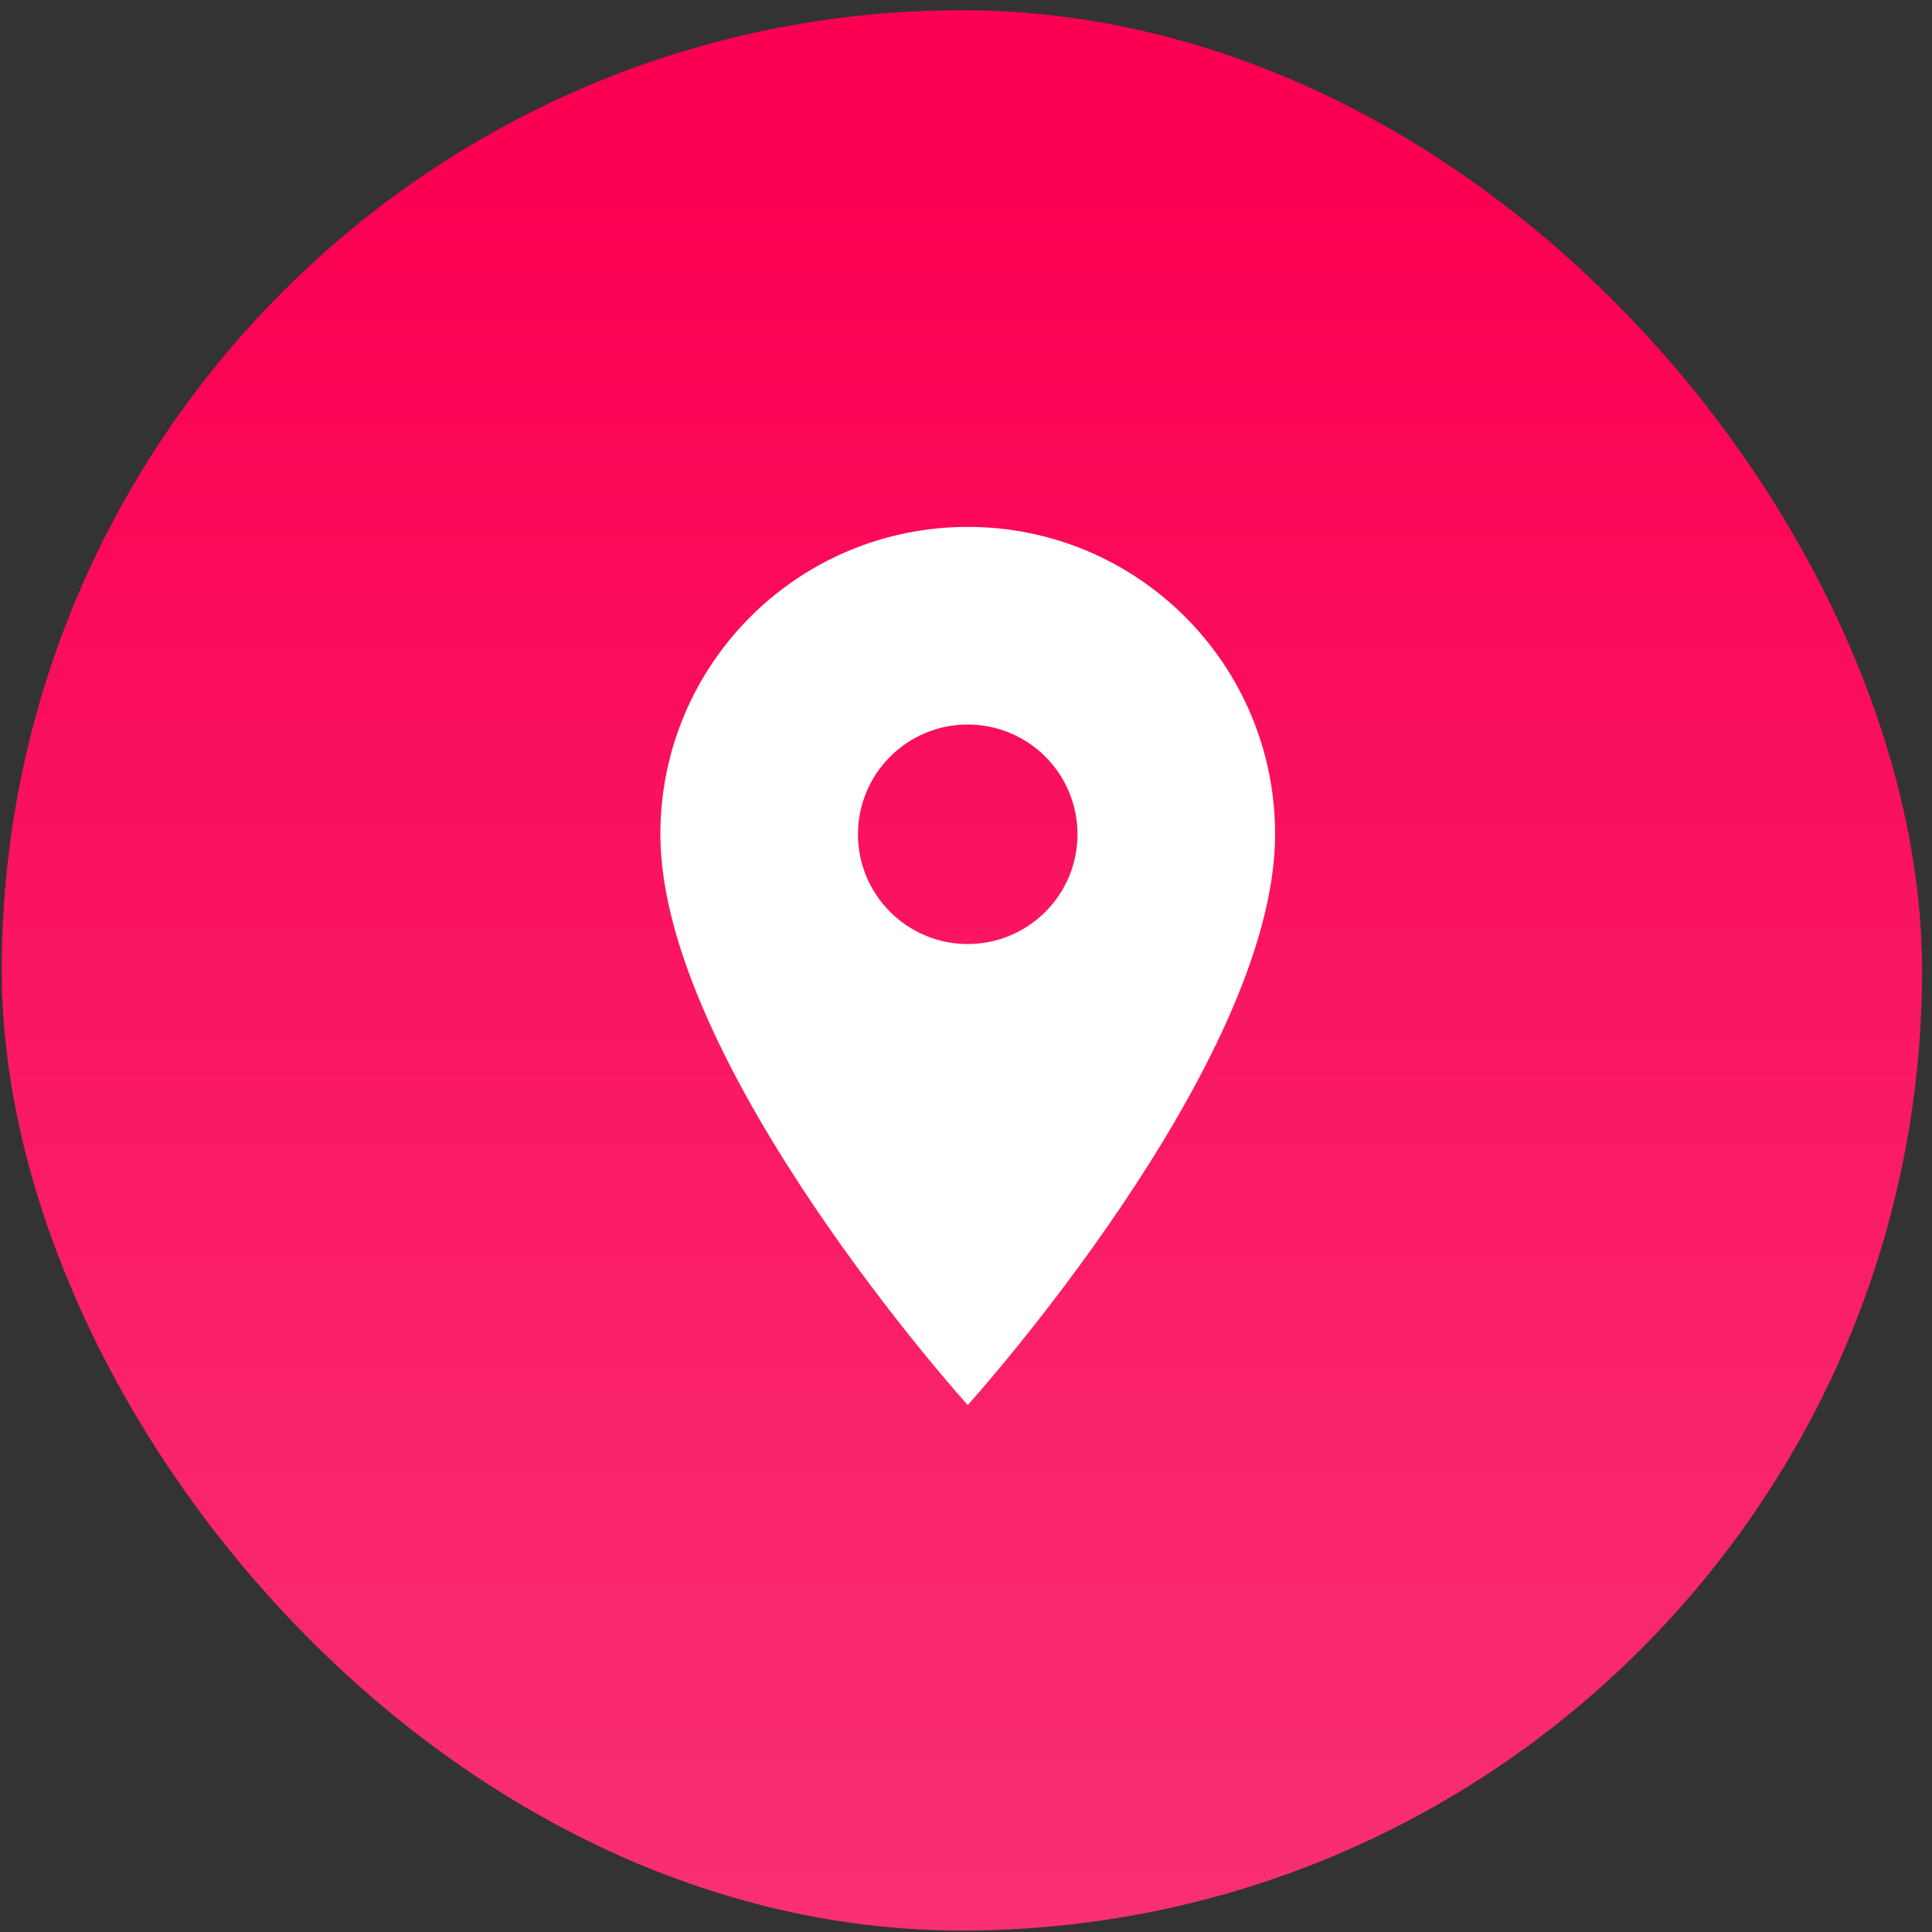
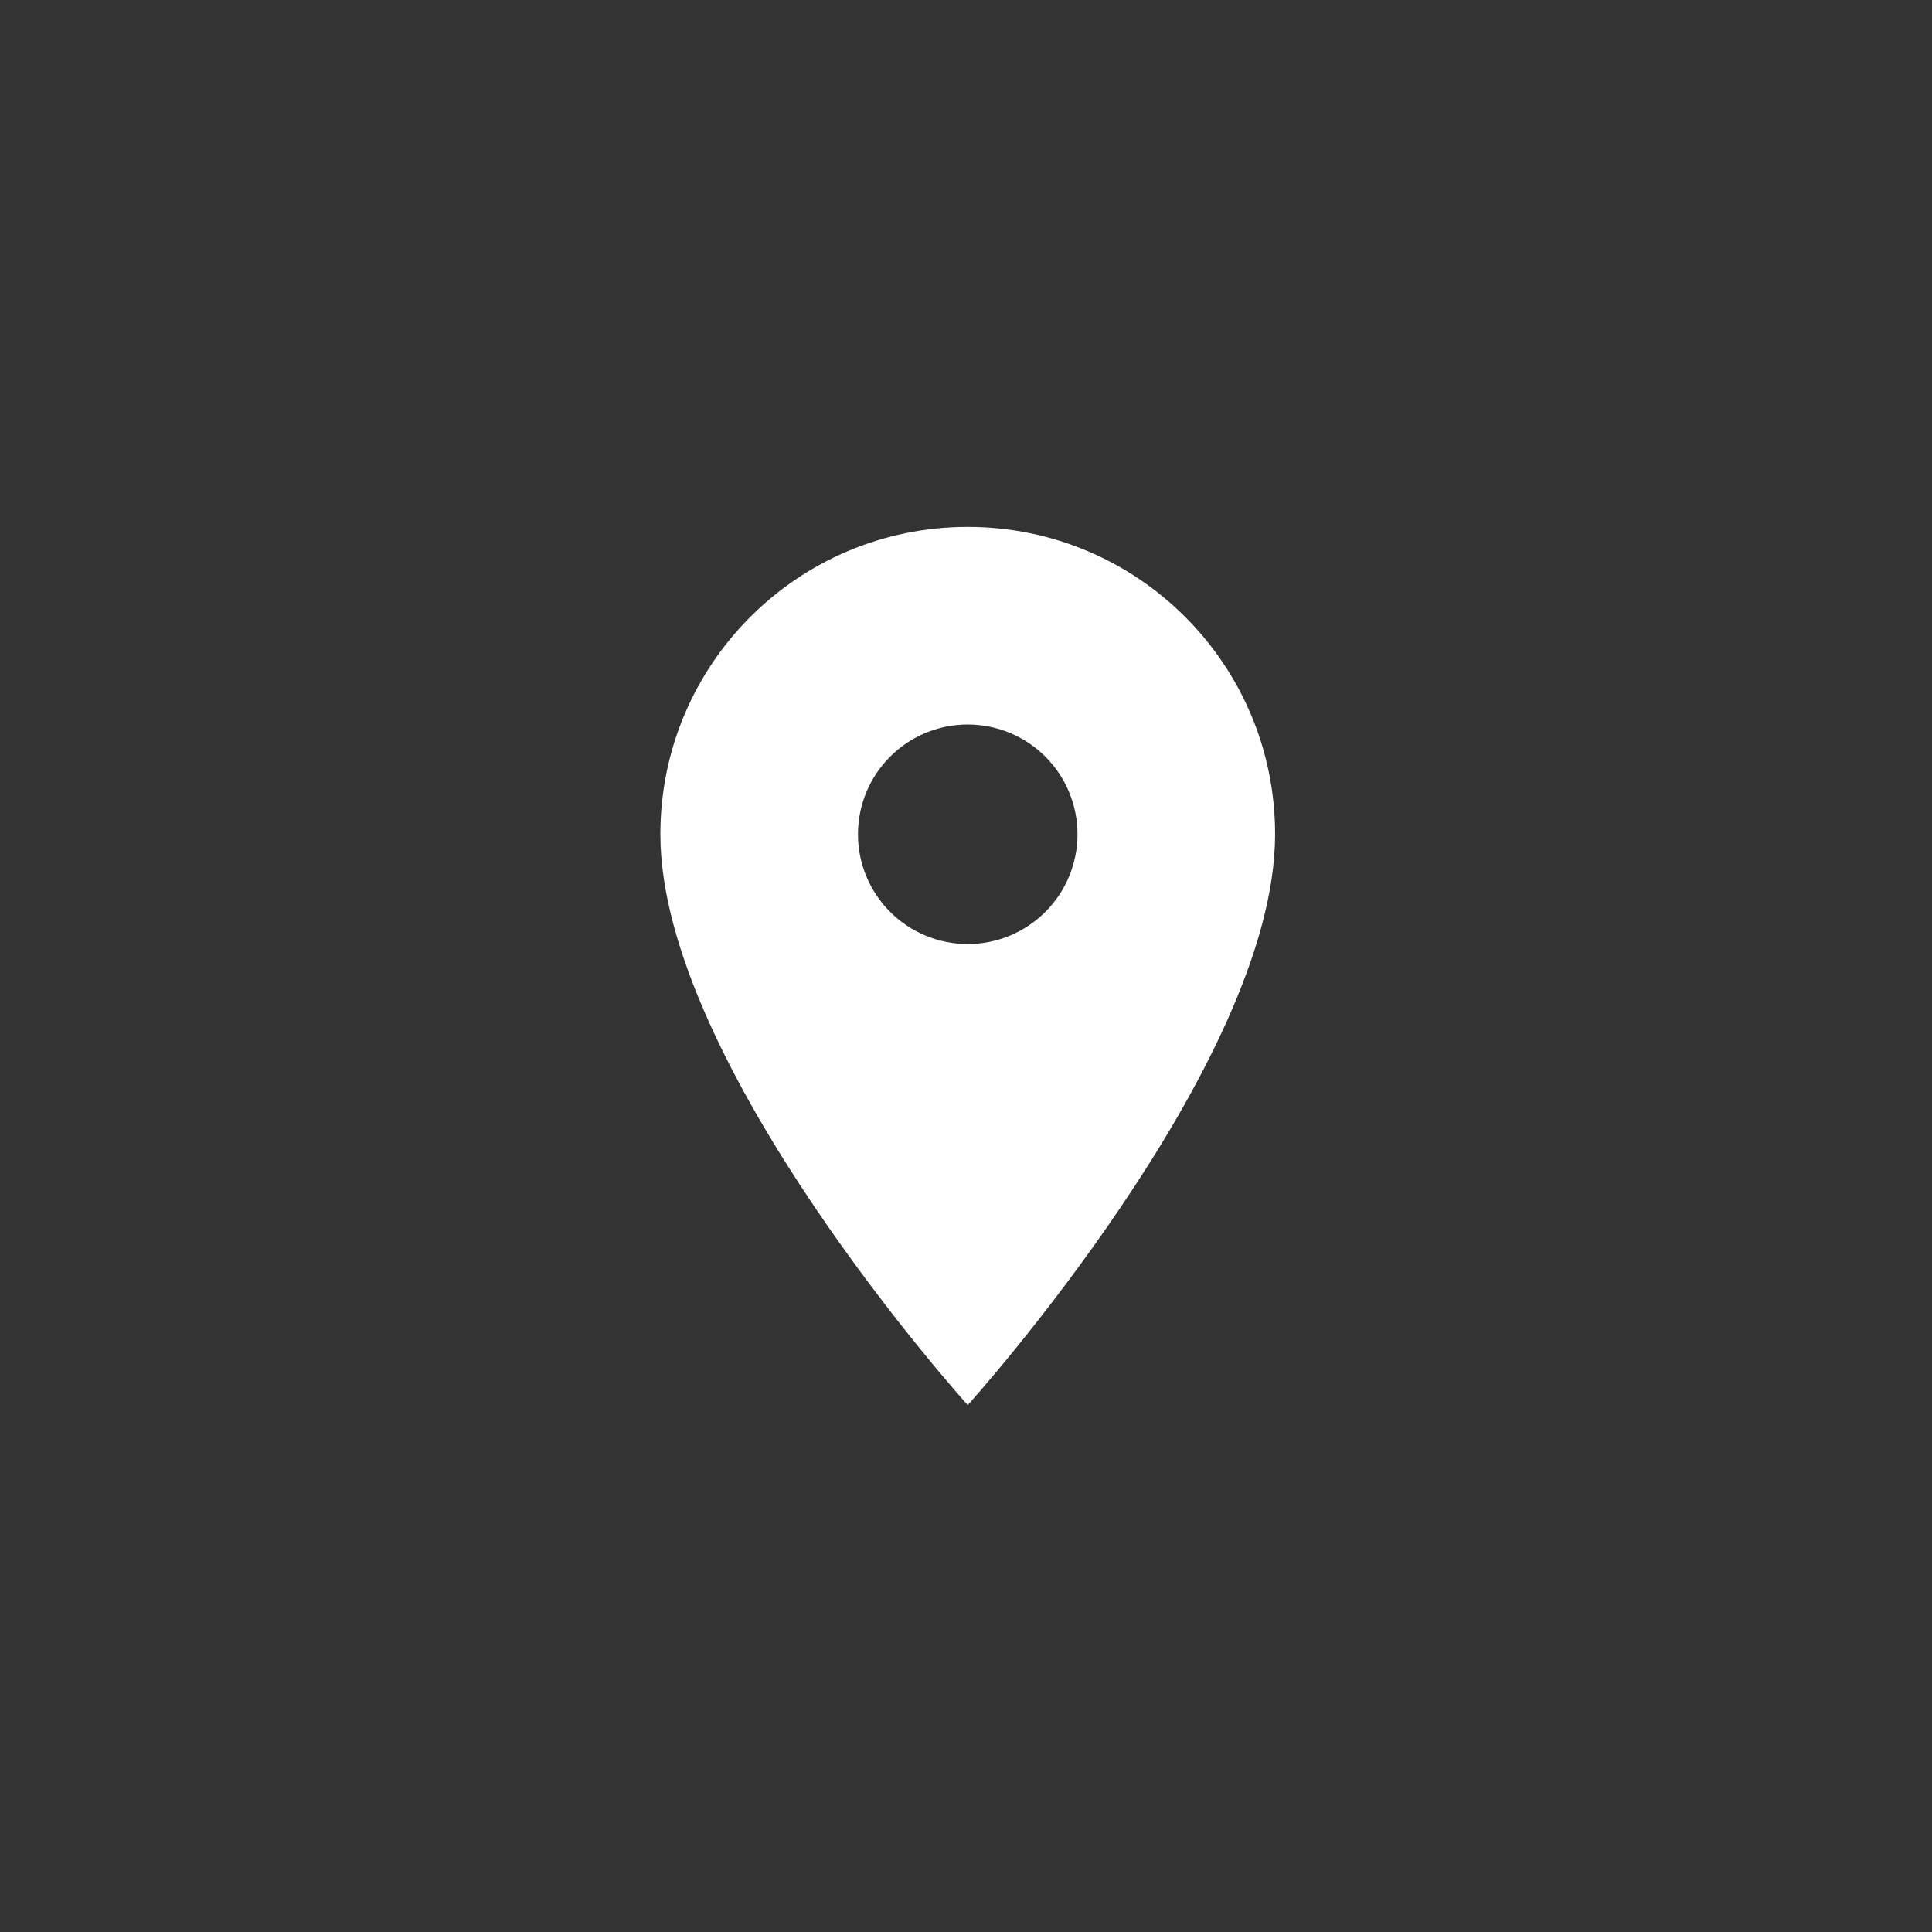
<svg xmlns="http://www.w3.org/2000/svg" width="88" height="88" viewBox="0 0 88 88" fill="none">
  <rect x="0" y="0" width="88" height="88" fill="#333333" stroke="none" />
-   <rect x="0.079" y="0.467" width="87.467" height="87.467" rx="43.733" fill="url(#paint0_linear_219_64)" />
  <mask id="mask0_219_64" style="mask-type:alpha" maskUnits="userSpaceOnUse" x="21" y="21" width="46" height="46">
    <rect x="21.412" y="21.8" width="44.8" height="44.8" fill="#D9D9D9" />
  </mask>
  <g mask="url(#mask0_219_64)">
    <path d="M44.079 24C36.339 24 30.079 30.26 30.079 38C30.079 48.5 44.079 64 44.079 64C44.079 64 58.079 48.5 58.079 38C58.079 30.26 51.819 24 44.079 24ZM44.079 43C42.753 43 41.481 42.473 40.544 41.535C39.606 40.598 39.079 39.326 39.079 38C39.079 36.674 39.606 35.402 40.544 34.465C41.481 33.527 42.753 33 44.079 33C45.405 33 46.677 33.527 47.615 34.465C48.552 35.402 49.079 36.674 49.079 38C49.079 39.326 48.552 40.598 47.615 41.535C46.677 42.473 45.405 43 44.079 43Z" fill="white" />
  </g>
  <defs>
    <linearGradient id="paint0_linear_219_64" x1="43.812" y1="8.761" x2="43.812" y2="117.34" gradientUnits="userSpaceOnUse">
      <stop stop-color="#FB0052" />
      <stop offset="1" stop-color="#F8427E" />
    </linearGradient>
  </defs>
</svg>